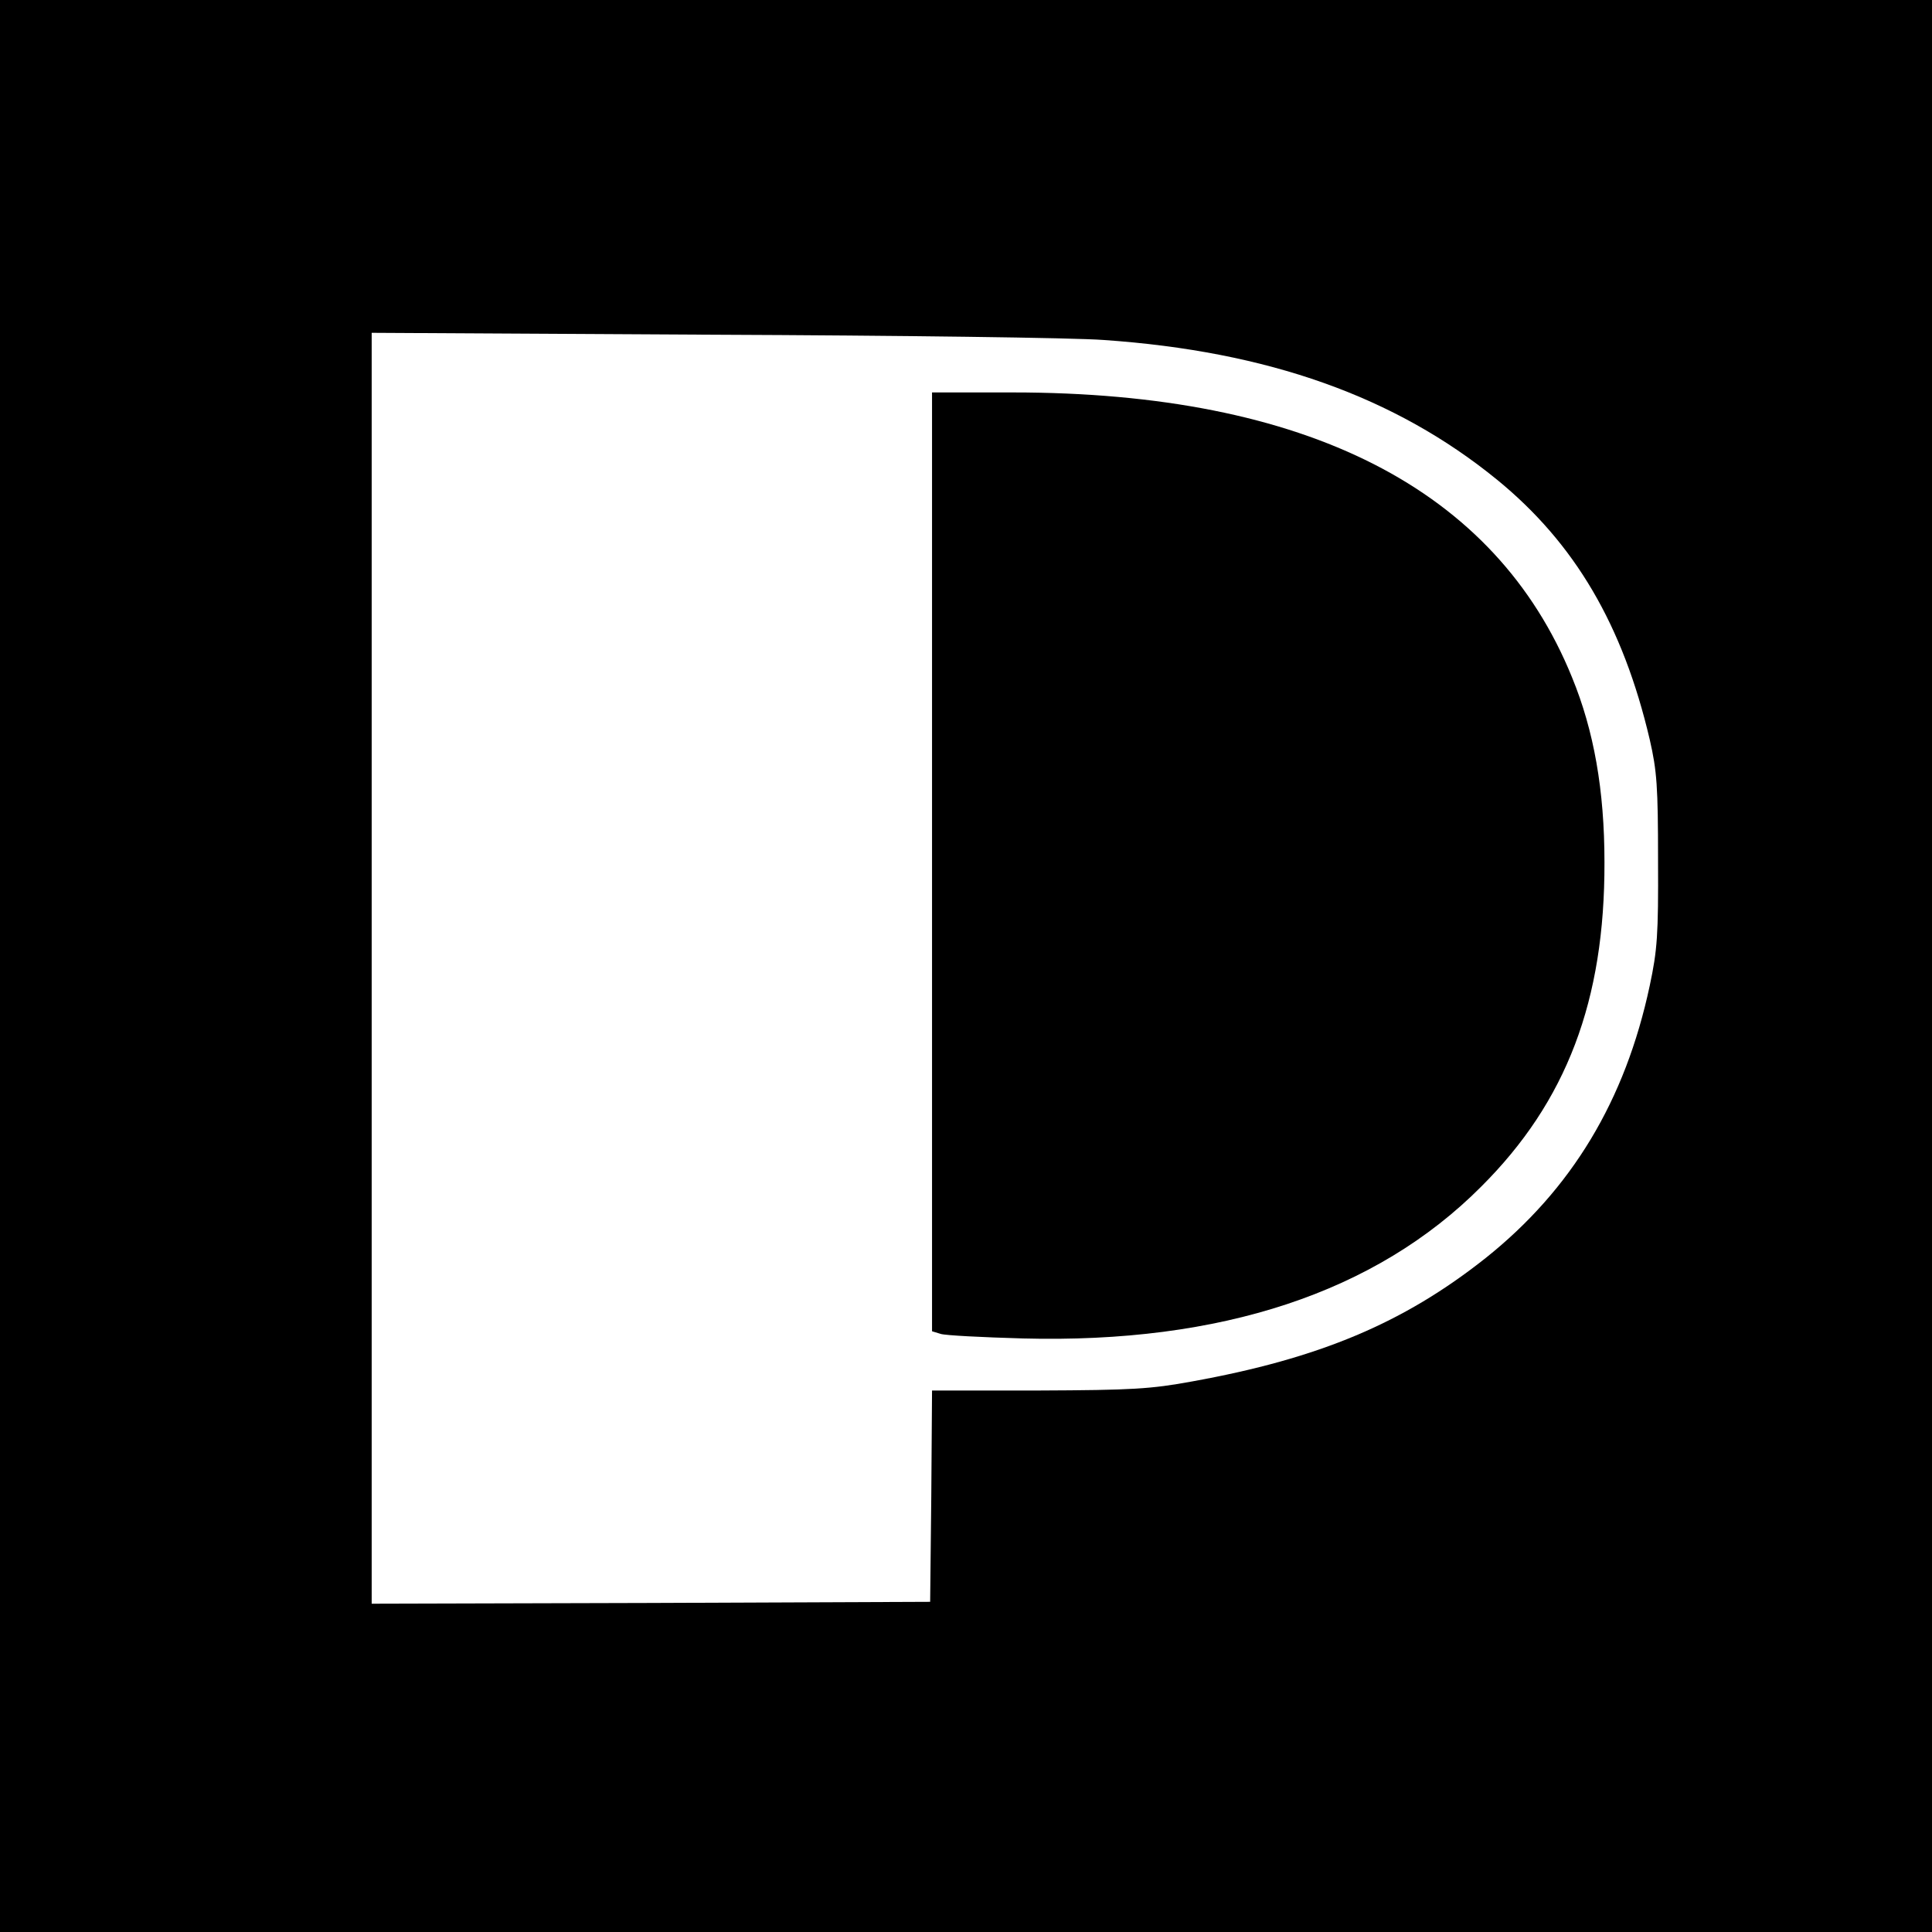
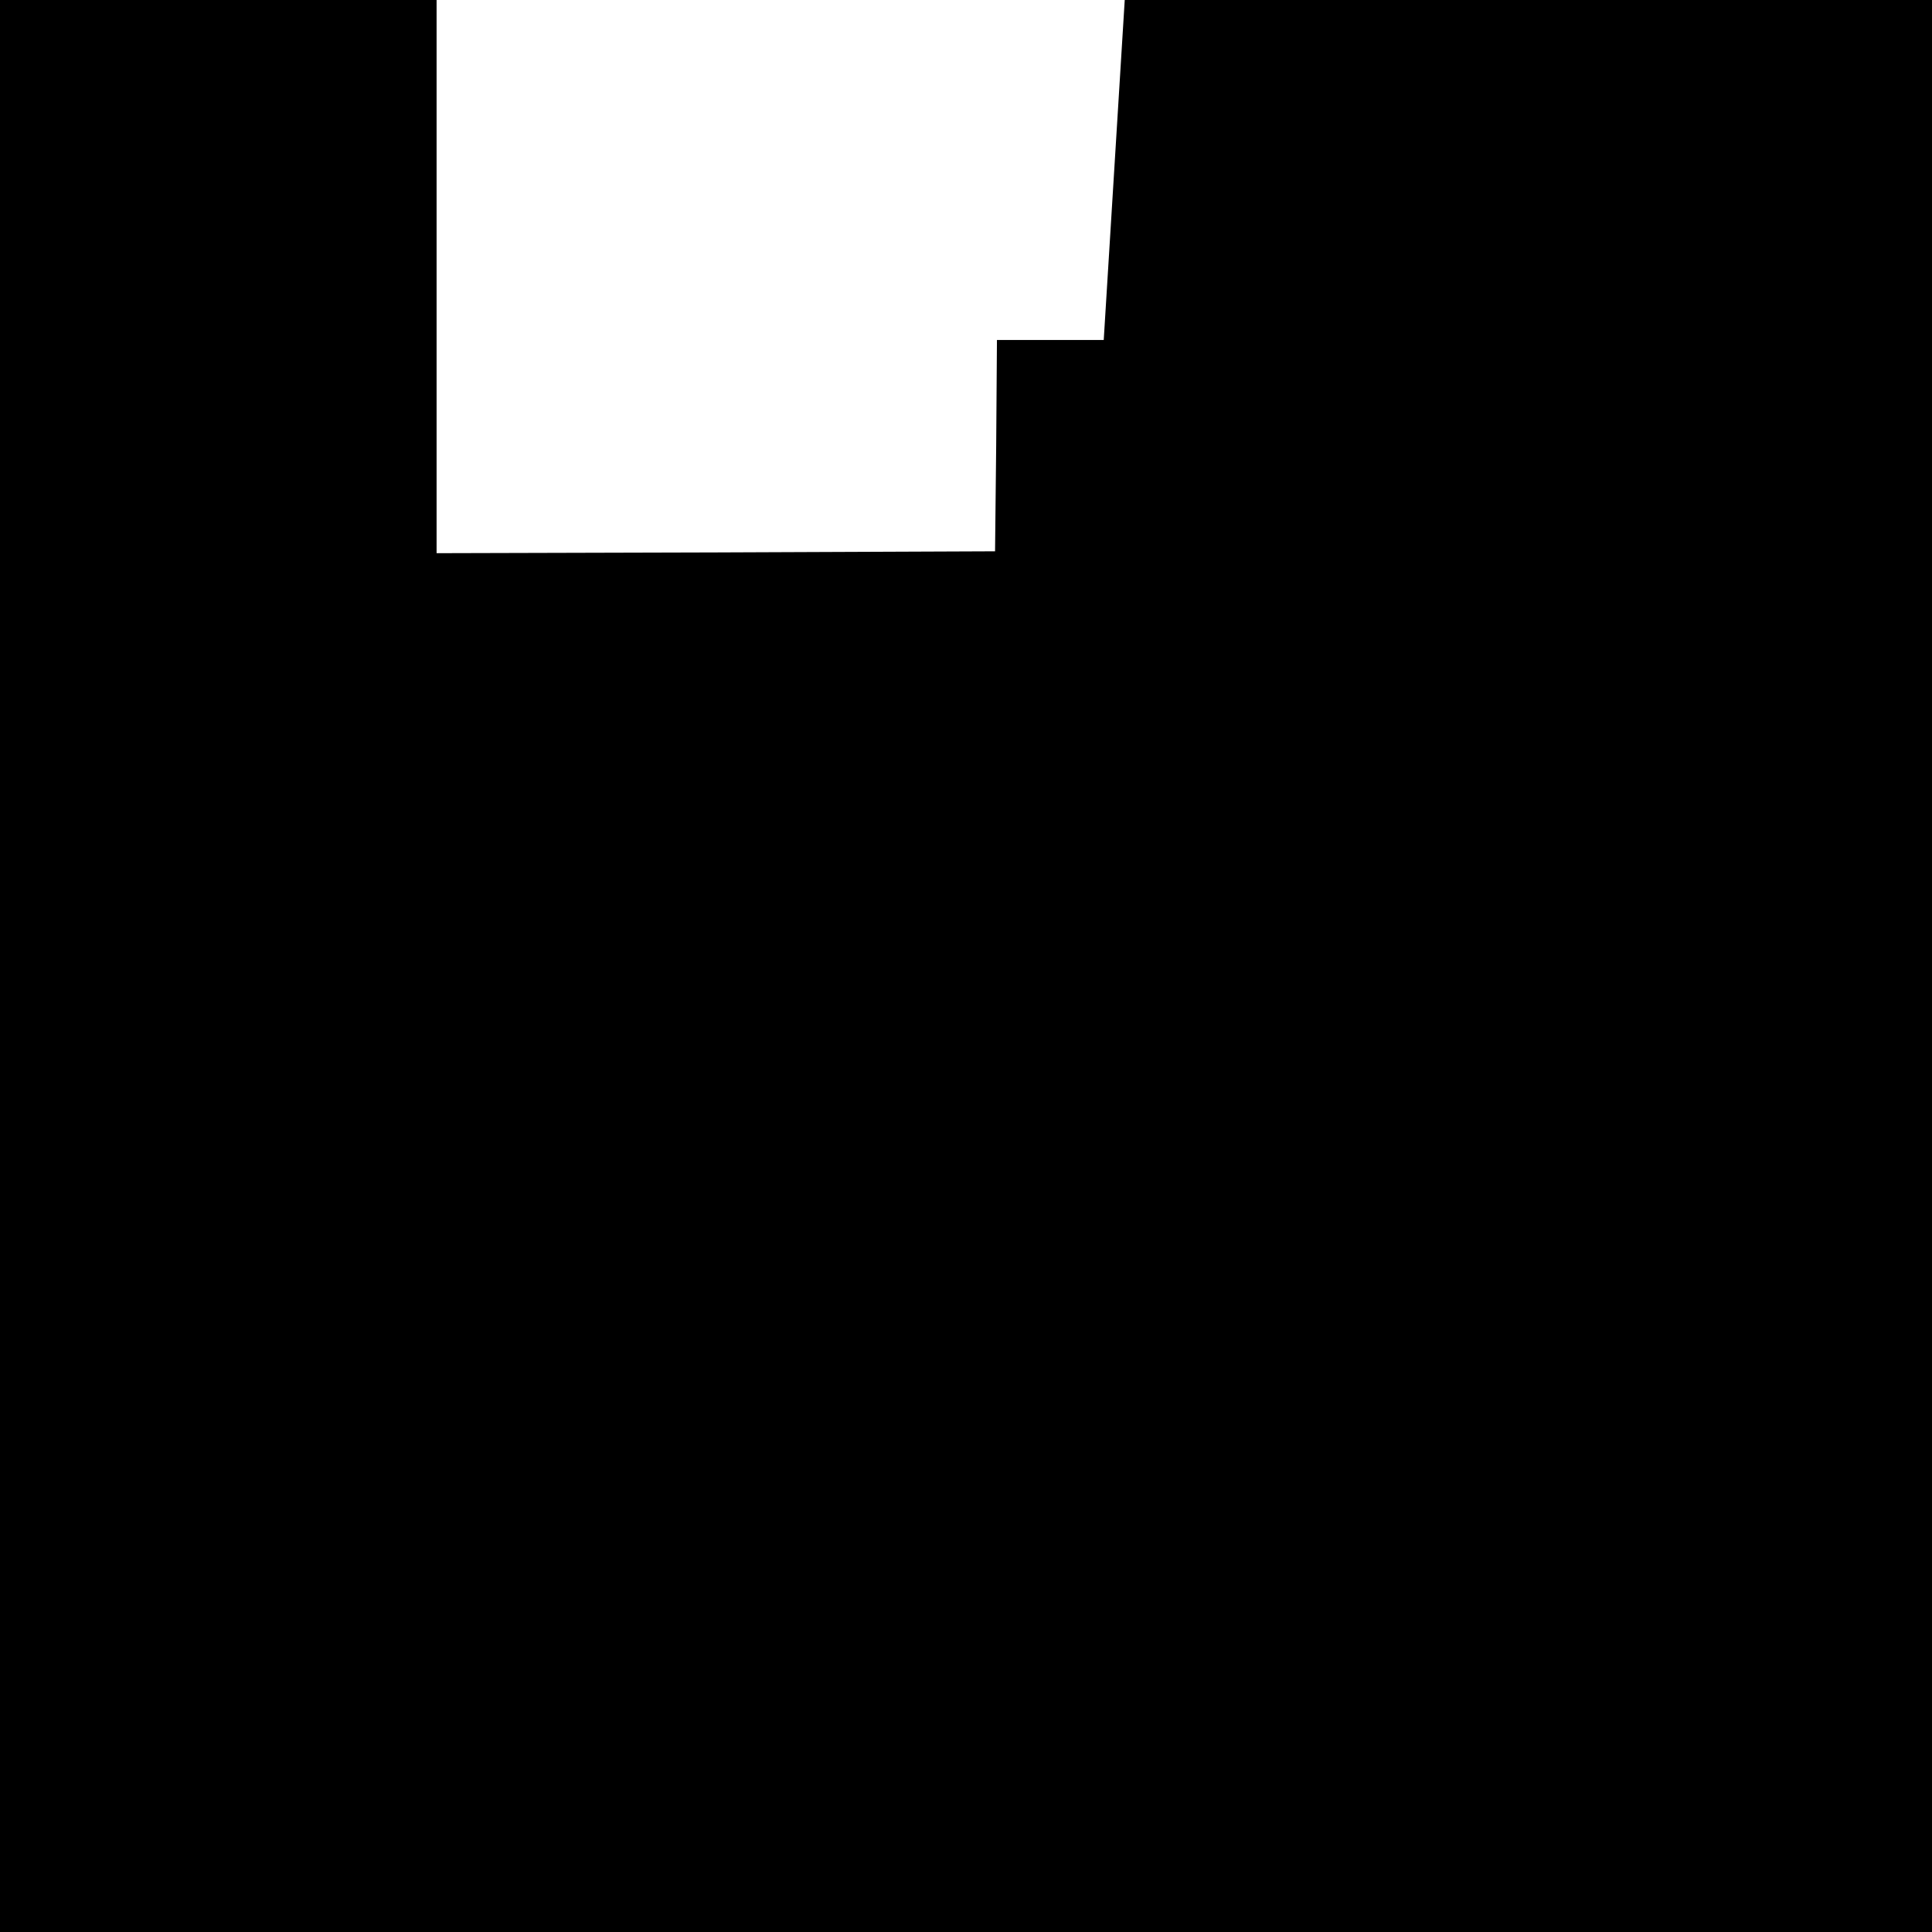
<svg xmlns="http://www.w3.org/2000/svg" version="1.0" width="512pt" height="512pt" viewBox="0 0 512 512" preserveAspectRatio="xMidYMid meet">
  <g transform="translate(0,512) scale(0.1,-0.1)" fill="#000000" stroke="none">
-     <path d="M0 2560 l0 -2560 2560 0 2560 0 0 2560 0 2560 -2560 0 -2560 0 0 -2560z m2925 1659 c435 -30 772 -150 1042 -370 207 -169 334 -386 405 -689 19 -83 22 -124 22 -320 1 -198 -2 -238 -22 -332 -65 -305 -207 -540 -435 -722 -217 -172 -440 -266 -778 -327 -109 -20 -158 -23 -406 -24 l-283 0 -2 -280 -3 -280 -740 -3 -740 -2 0 1684 0 1684 900 -5 c495 -2 963 -8 1040 -14z" />
-     <path d="M2470 2836 l0 -1244 23 -7 c12 -4 110 -9 217 -12 526 -14 936 122 1215 402 227 226 328 494 327 860 0 191 -28 349 -86 490 -203 500 -704 755 -1482 755 l-214 0 0 -1244z" />
+     <path d="M0 2560 l0 -2560 2560 0 2560 0 0 2560 0 2560 -2560 0 -2560 0 0 -2560z m2925 1659 l-283 0 -2 -280 -3 -280 -740 -3 -740 -2 0 1684 0 1684 900 -5 c495 -2 963 -8 1040 -14z" />
  </g>
</svg>